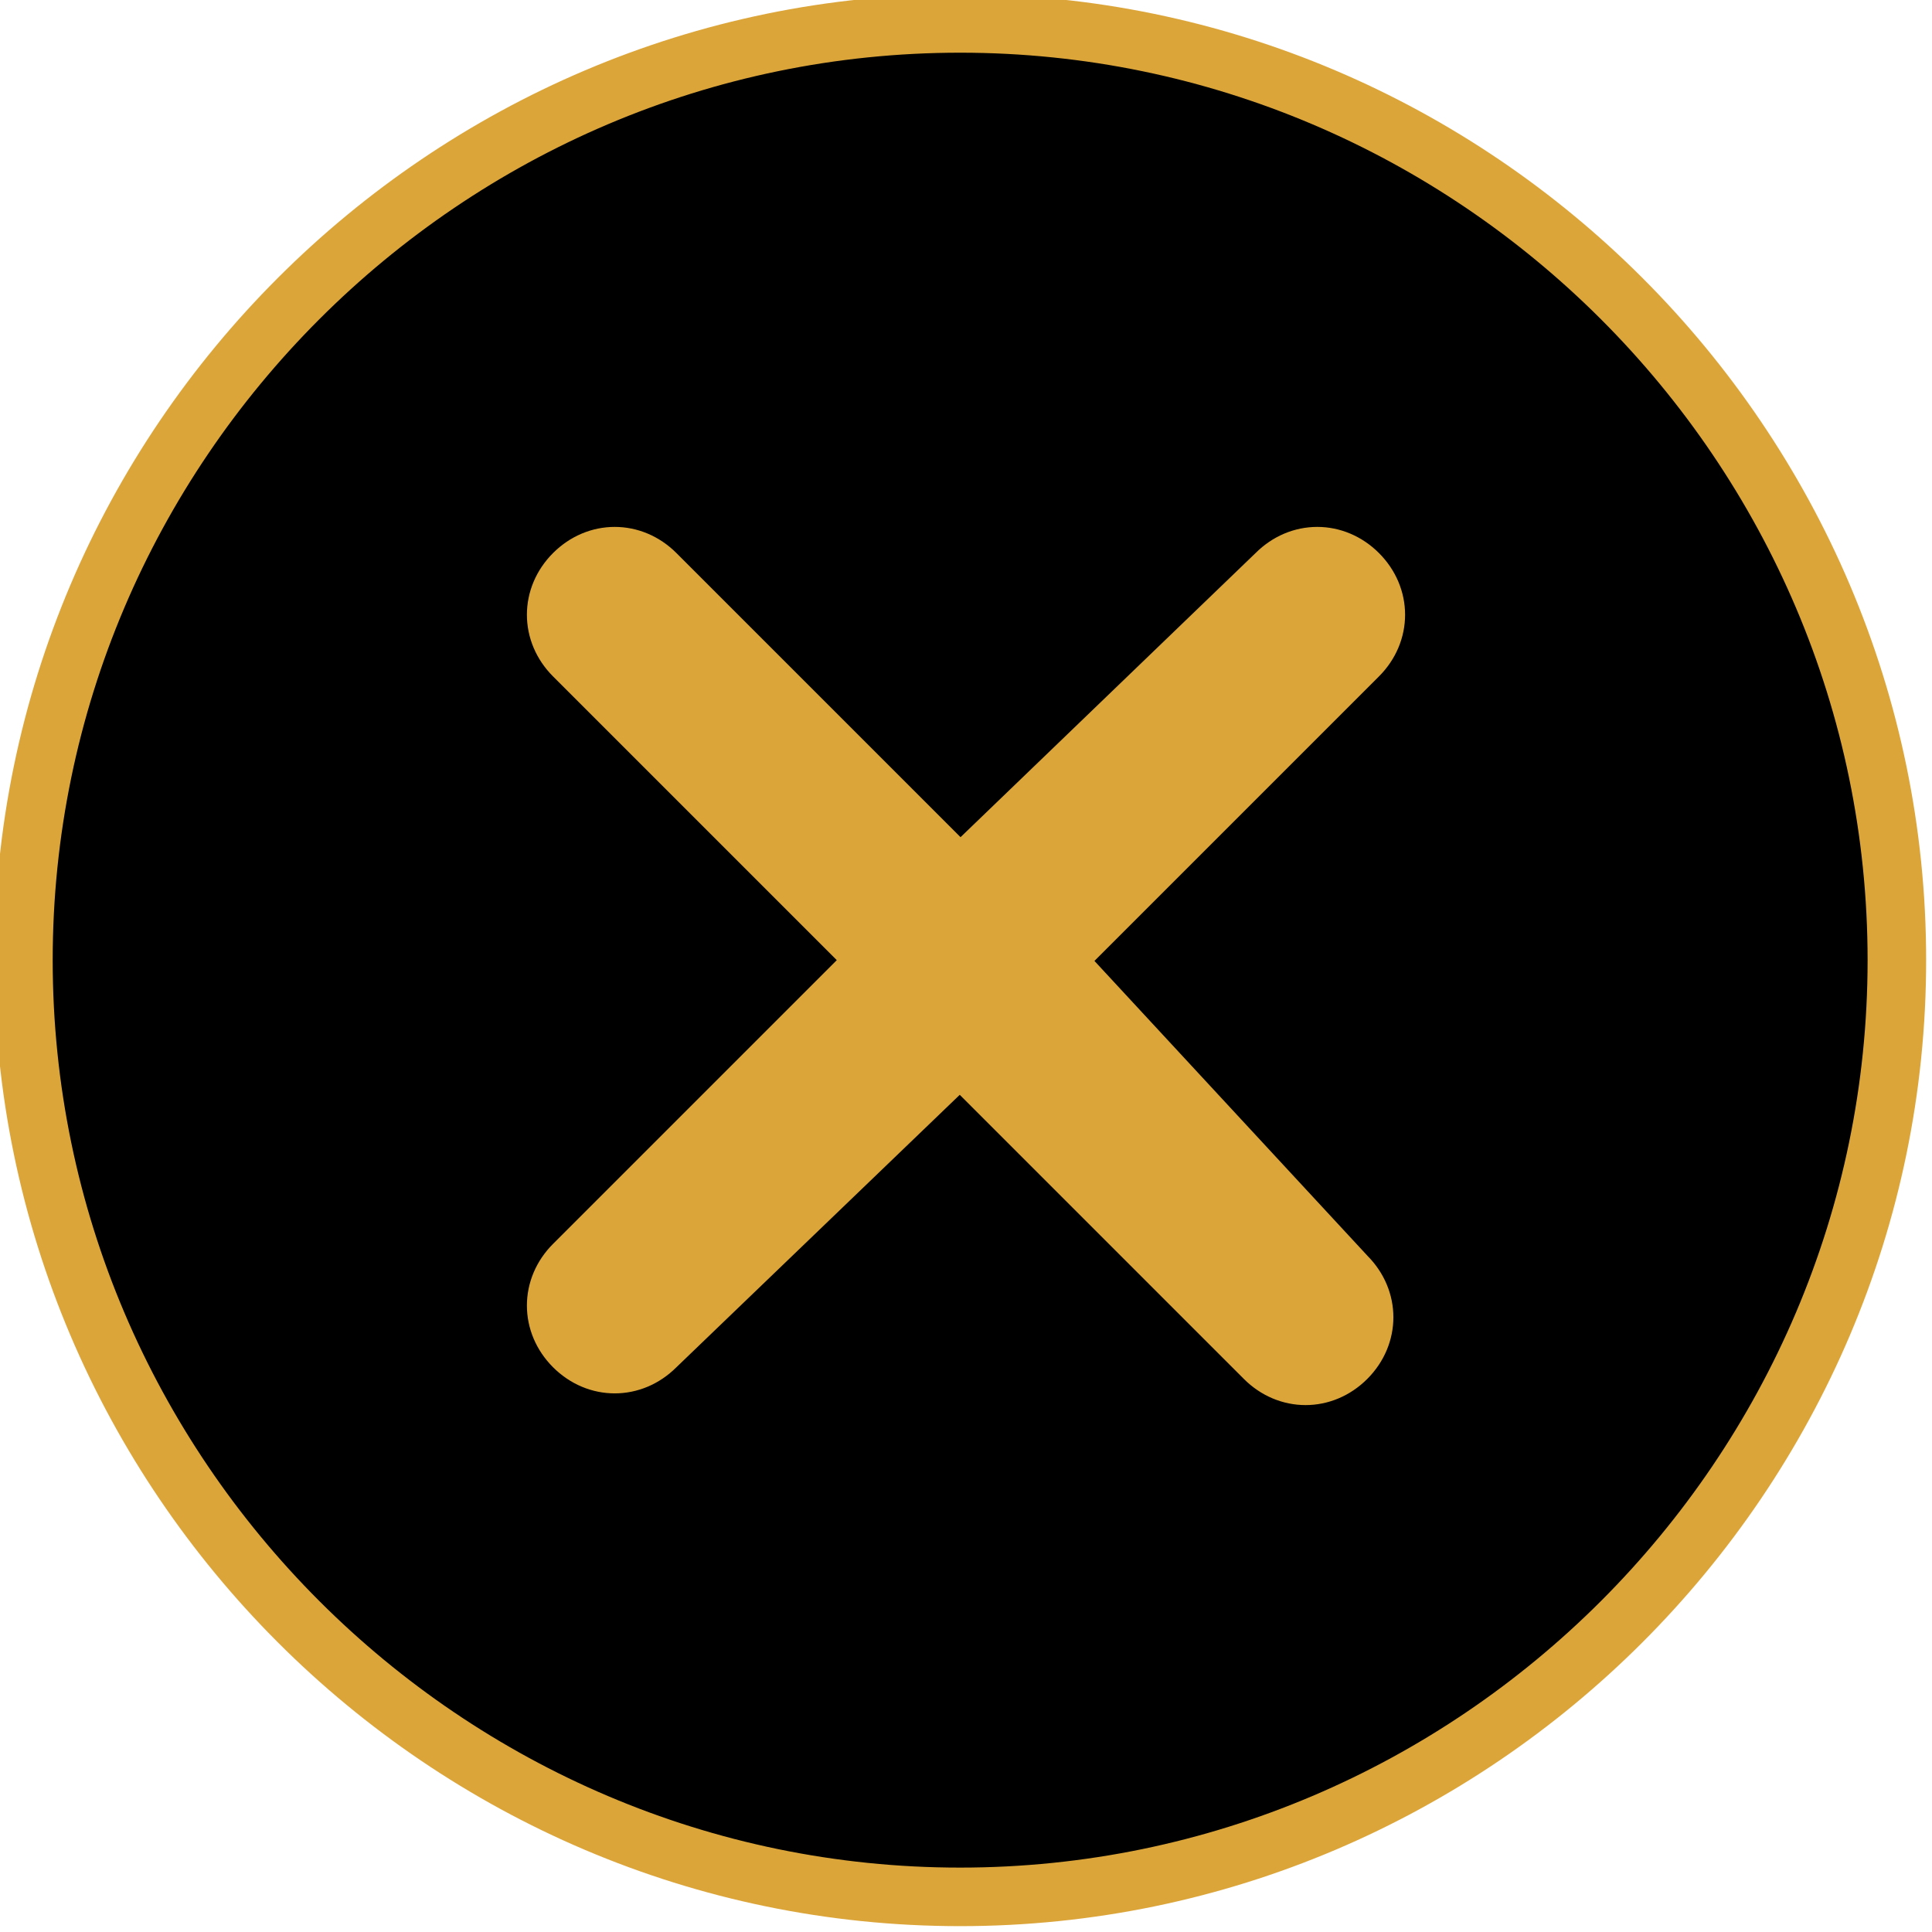
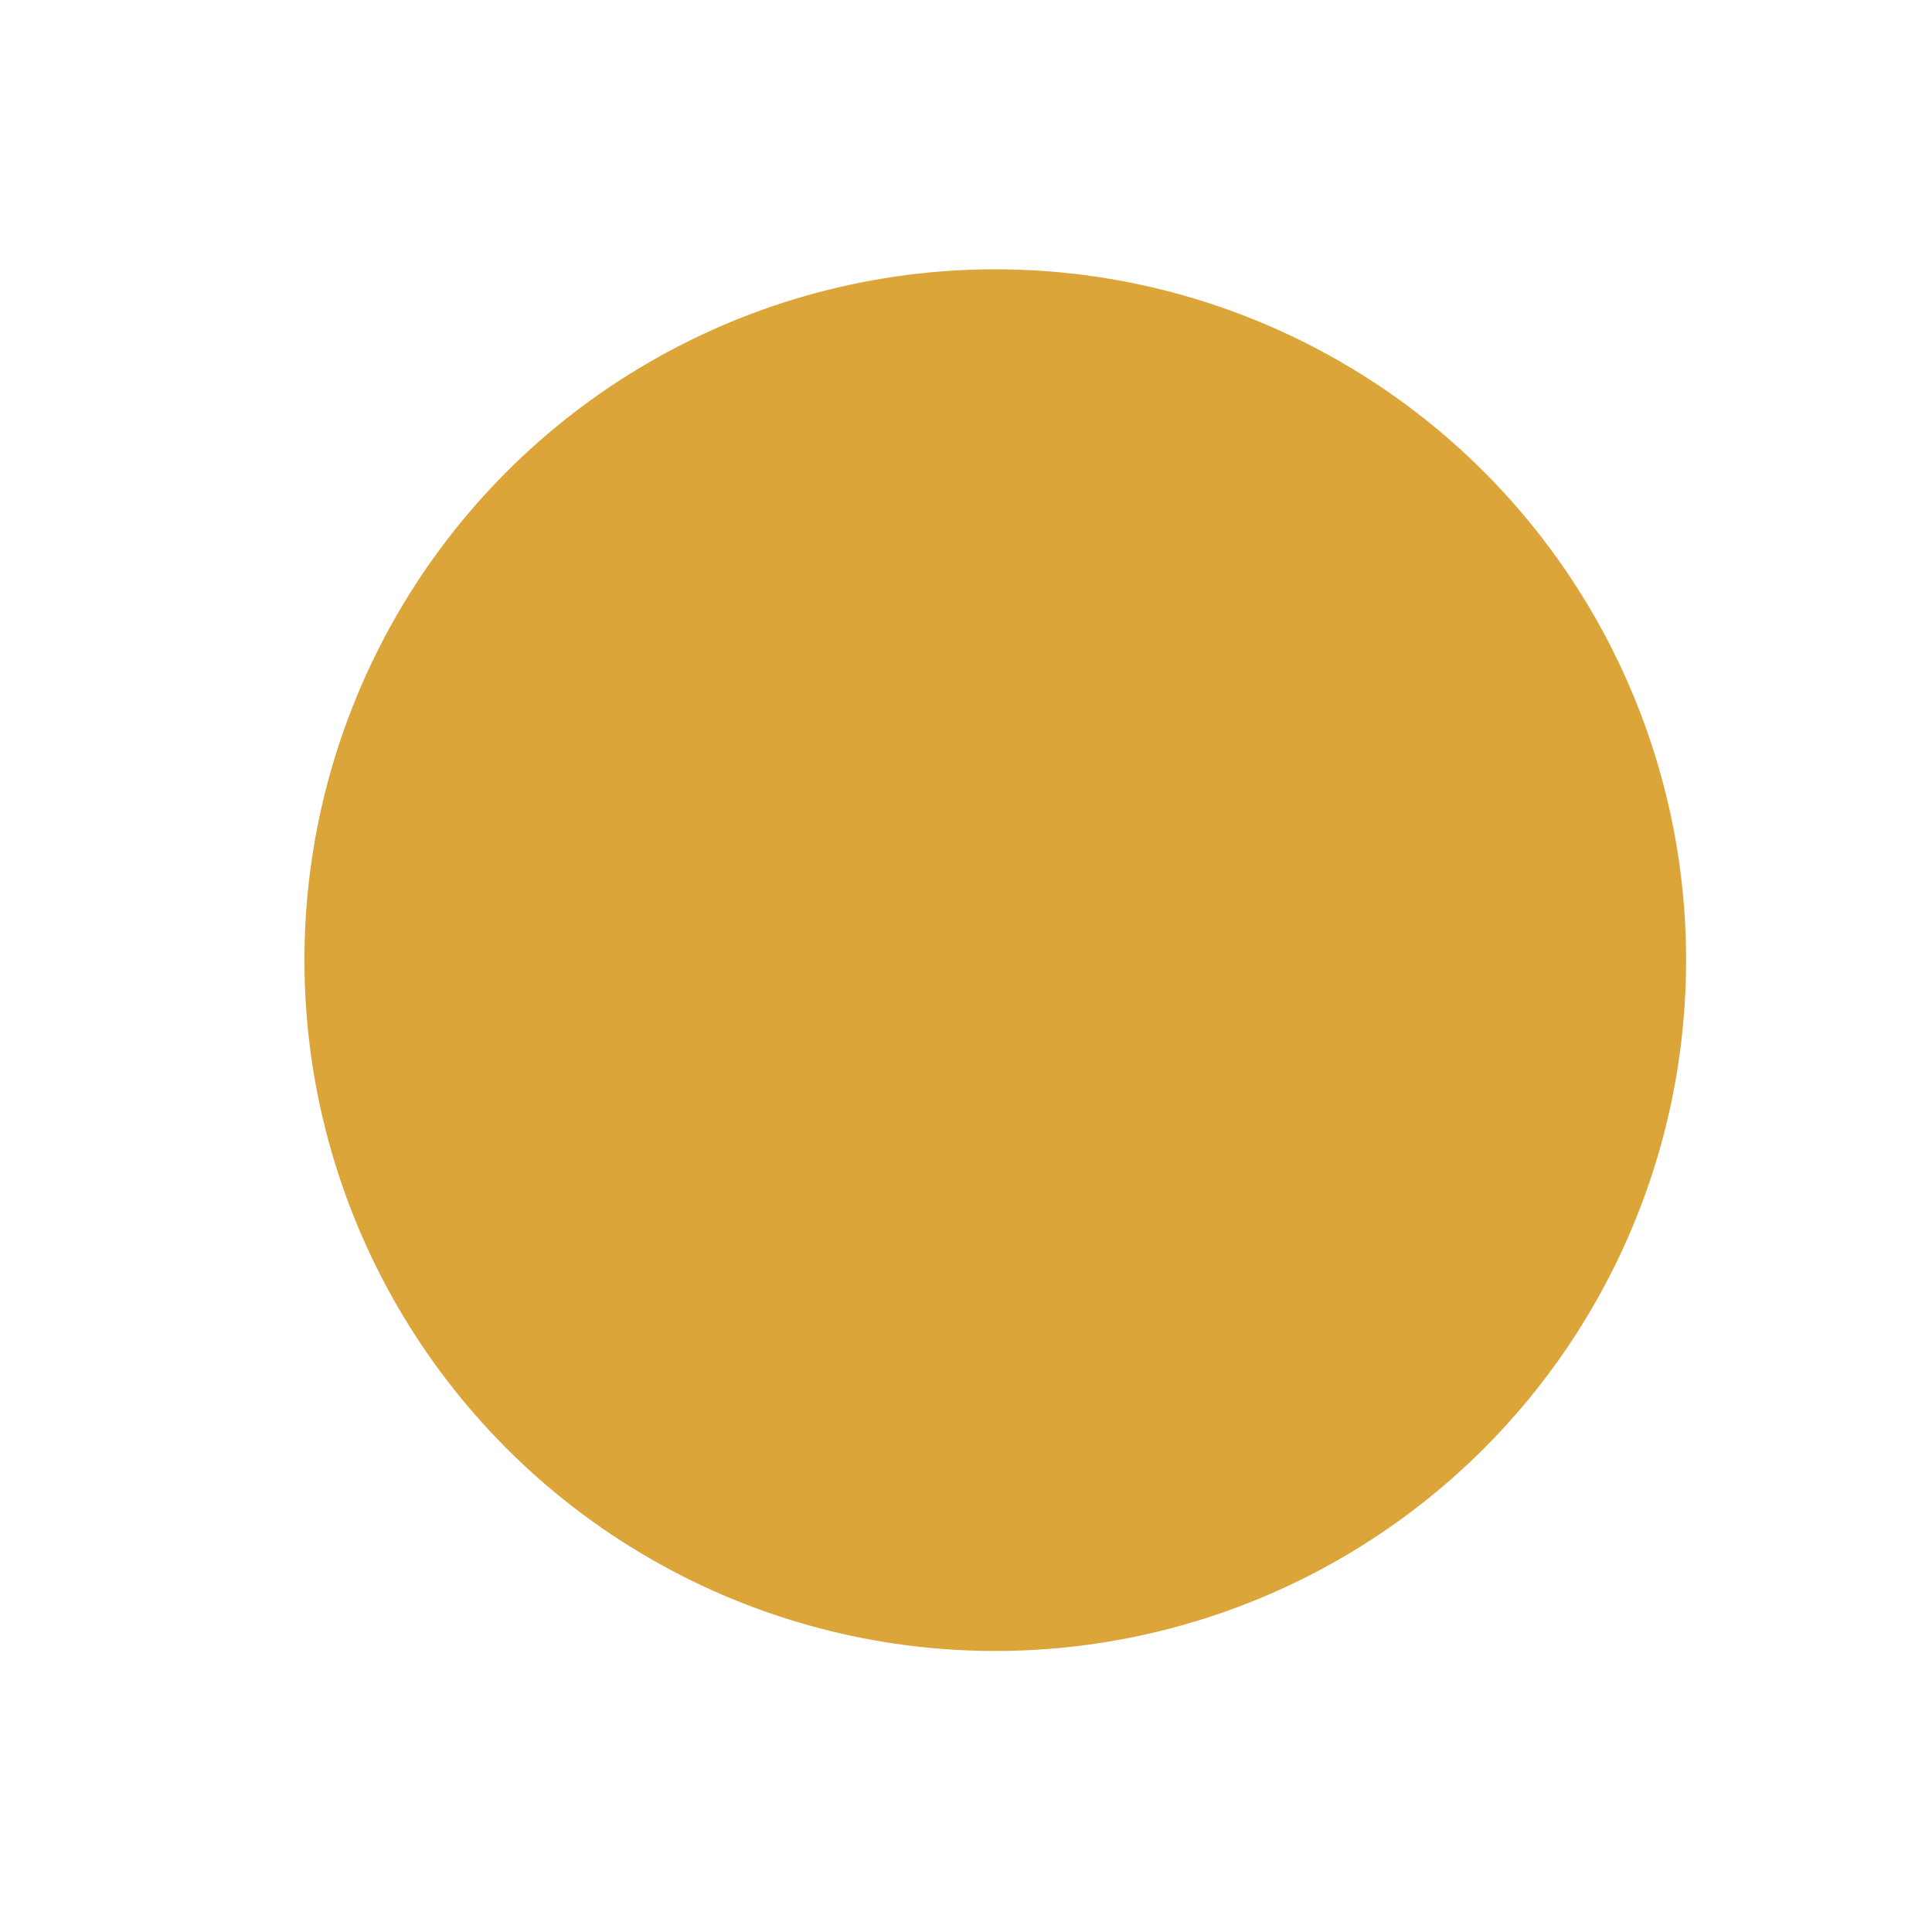
<svg xmlns="http://www.w3.org/2000/svg" version="1.1" id="Calque_1" x="0px" y="0px" viewBox="0 0 16.5 16.5" style="enable-background:new 0 0 16.5 16.5;" xml:space="preserve">
  <style type="text/css">
	.st0{fill:#DCA53A;}
	.st1{fill:#DCA53A;stroke:#000000;stroke-miterlimit:10;}
	.st2{stroke:#DCA53A;stroke-width:0.5;stroke-miterlimit:10;}
</style>
  <circle class="st0" cx="8.5" cy="8.2" r="5.9" />
-   <path class="st2" d="M16.2,8.2c0,4.4-3.6,8-8,8s-8-3.6-8-8s3.6-8,8-8S16.2,3.8,16.2,8.2z M5.6,4.9c-0.2-0.2-0.5-0.2-0.7,0  s-0.2,0.5,0,0.7l2.6,2.6l-2.6,2.6c-0.2,0.2-0.2,0.5,0,0.7s0.5,0.2,0.7,0L8.2,9l2.6,2.6c0.2,0.2,0.5,0.2,0.7,0s0.2-0.5,0-0.7L9,8.2  l2.6-2.6c0.2-0.2,0.2-0.5,0-0.7s-0.5-0.2-0.7,0L8.2,7.5L5.6,4.9z" />
</svg>